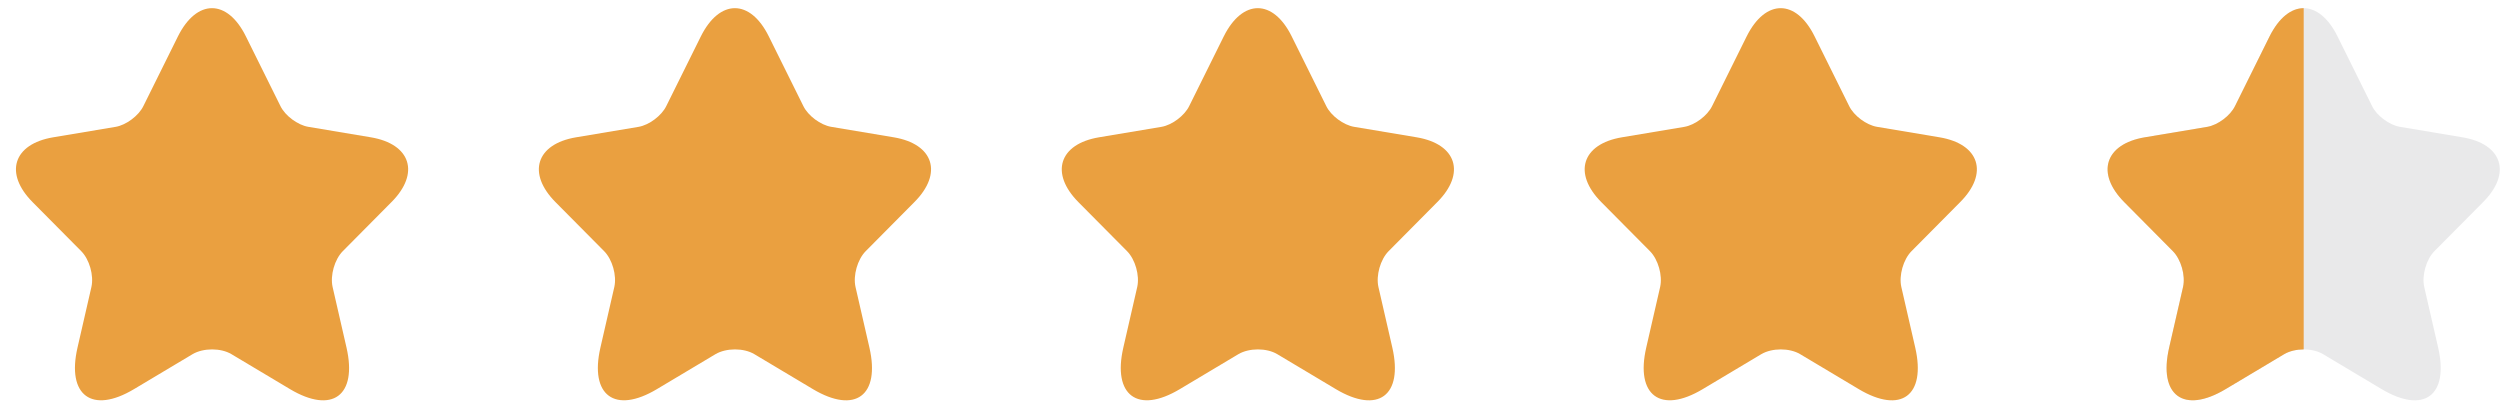
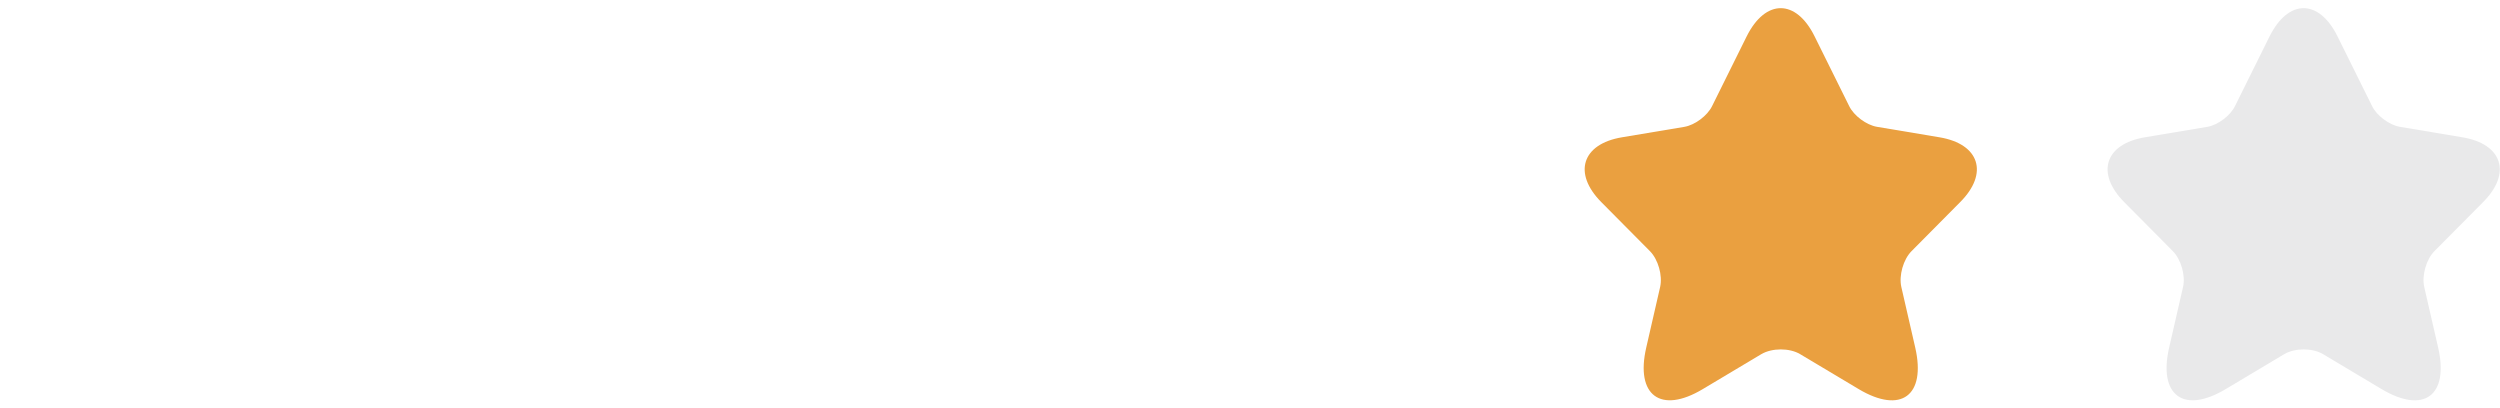
<svg xmlns="http://www.w3.org/2000/svg" width="153" height="25" viewBox="0 0 153 25" fill="none">
-   <path d="M15.051 2.233L17.163 6.491C17.451 7.084 18.219 7.653 18.867 7.762L22.695 8.403C25.143 8.814 25.719 10.605 23.955 12.371L20.979 15.371C20.475 15.879 20.199 16.859 20.355 17.561L21.207 21.275C21.879 24.215 20.331 25.352 17.751 23.816L14.163 21.674C13.515 21.287 12.447 21.287 11.787 21.674L8.199 23.816C5.631 25.352 4.071 24.203 4.743 21.275L5.595 17.561C5.751 16.859 5.475 15.879 4.971 15.371L1.995 12.371C0.243 10.605 0.807 8.814 3.255 8.403L7.083 7.762C7.719 7.653 8.487 7.084 8.775 6.491L10.887 2.233C12.039 -0.078 13.911 -0.078 15.051 2.233Z" fill="#EAA040" />
-   <path d="M79.055 2.233L81.167 6.491C81.455 7.084 82.223 7.653 82.871 7.762L86.699 8.403C89.147 8.814 89.723 10.605 87.959 12.371L84.983 15.371C84.479 15.879 84.203 16.859 84.359 17.561L85.211 21.275C85.883 24.215 84.335 25.352 81.755 23.816L78.167 21.674C77.519 21.287 76.451 21.287 75.791 21.674L72.203 23.816C69.635 25.352 68.075 24.203 68.747 21.275L69.599 17.561C69.755 16.859 69.479 15.879 68.975 15.371L65.999 12.371C64.247 10.605 64.811 8.814 67.259 8.403L71.087 7.762C71.723 7.653 72.491 7.084 72.779 6.491L74.891 2.233C76.043 -0.078 77.915 -0.078 79.055 2.233Z" fill="#EAA040" />
-   <path d="M47.053 2.233L49.165 6.491C49.453 7.084 50.221 7.653 50.869 7.762L54.697 8.403C57.145 8.814 57.721 10.605 55.957 12.371L52.981 15.371C52.477 15.879 52.201 16.859 52.357 17.561L53.209 21.275C53.881 24.215 52.333 25.352 49.753 23.816L46.165 21.674C45.517 21.287 44.449 21.287 43.789 21.674L40.201 23.816C37.633 25.352 36.073 24.203 36.745 21.275L37.597 17.561C37.753 16.859 37.477 15.879 36.973 15.371L33.997 12.371C32.245 10.605 32.809 8.814 35.257 8.403L39.085 7.762C39.721 7.653 40.489 7.084 40.777 6.491L42.889 2.233C44.041 -0.078 45.913 -0.078 47.053 2.233Z" fill="#EAA040" />
  <path d="M111.057 2.233L113.169 6.491C113.457 7.084 114.225 7.653 114.873 7.762L118.701 8.403C121.149 8.814 121.725 10.605 119.961 12.371L116.985 15.371C116.481 15.879 116.205 16.859 116.361 17.561L117.213 21.275C117.885 24.215 116.337 25.352 113.757 23.816L110.169 21.674C109.521 21.287 108.453 21.287 107.793 21.674L104.205 23.816C101.637 25.352 100.077 24.203 100.749 21.275L101.601 17.561C101.757 16.859 101.481 15.879 100.977 15.371L98.001 12.371C96.249 10.605 96.813 8.814 99.261 8.403L103.089 7.762C103.725 7.653 104.493 7.084 104.781 6.491L106.893 2.233C108.045 -0.078 109.917 -0.078 111.057 2.233Z" fill="#EAA040" />
  <path d="M143.059 2.233L145.171 6.491C145.459 7.084 146.227 7.653 146.875 7.762L150.703 8.403C153.151 8.814 153.727 10.605 151.963 12.371L148.987 15.371C148.483 15.879 148.207 16.859 148.363 17.561L149.215 21.275C149.887 24.215 148.339 25.352 145.759 23.816L142.171 21.674C141.523 21.287 140.455 21.287 139.795 21.674L136.207 23.816C133.639 25.352 132.079 24.203 132.751 21.275L133.603 17.561C133.759 16.859 133.483 15.879 132.979 15.371L130.003 12.371C128.251 10.605 128.815 8.814 131.263 8.403L135.091 7.762C135.727 7.653 136.495 7.084 136.783 6.491L138.895 2.233C140.047 -0.078 141.919 -0.078 143.059 2.233Z" fill="#21272A" fill-opacity="0.1" />
-   <path fill-rule="evenodd" clip-rule="evenodd" d="M140.986 0.5C140.23 0.498 139.472 1.075 138.895 2.233L136.783 6.491C136.495 7.084 135.727 7.653 135.091 7.762L131.263 8.403C128.815 8.814 128.251 10.605 130.003 12.371L132.979 15.371C133.483 15.879 133.759 16.859 133.603 17.561L132.751 21.275C132.079 24.203 133.639 25.352 136.207 23.816L139.795 21.674C140.125 21.481 140.556 21.384 140.986 21.384V0.5Z" fill="#EAA040" />
</svg>